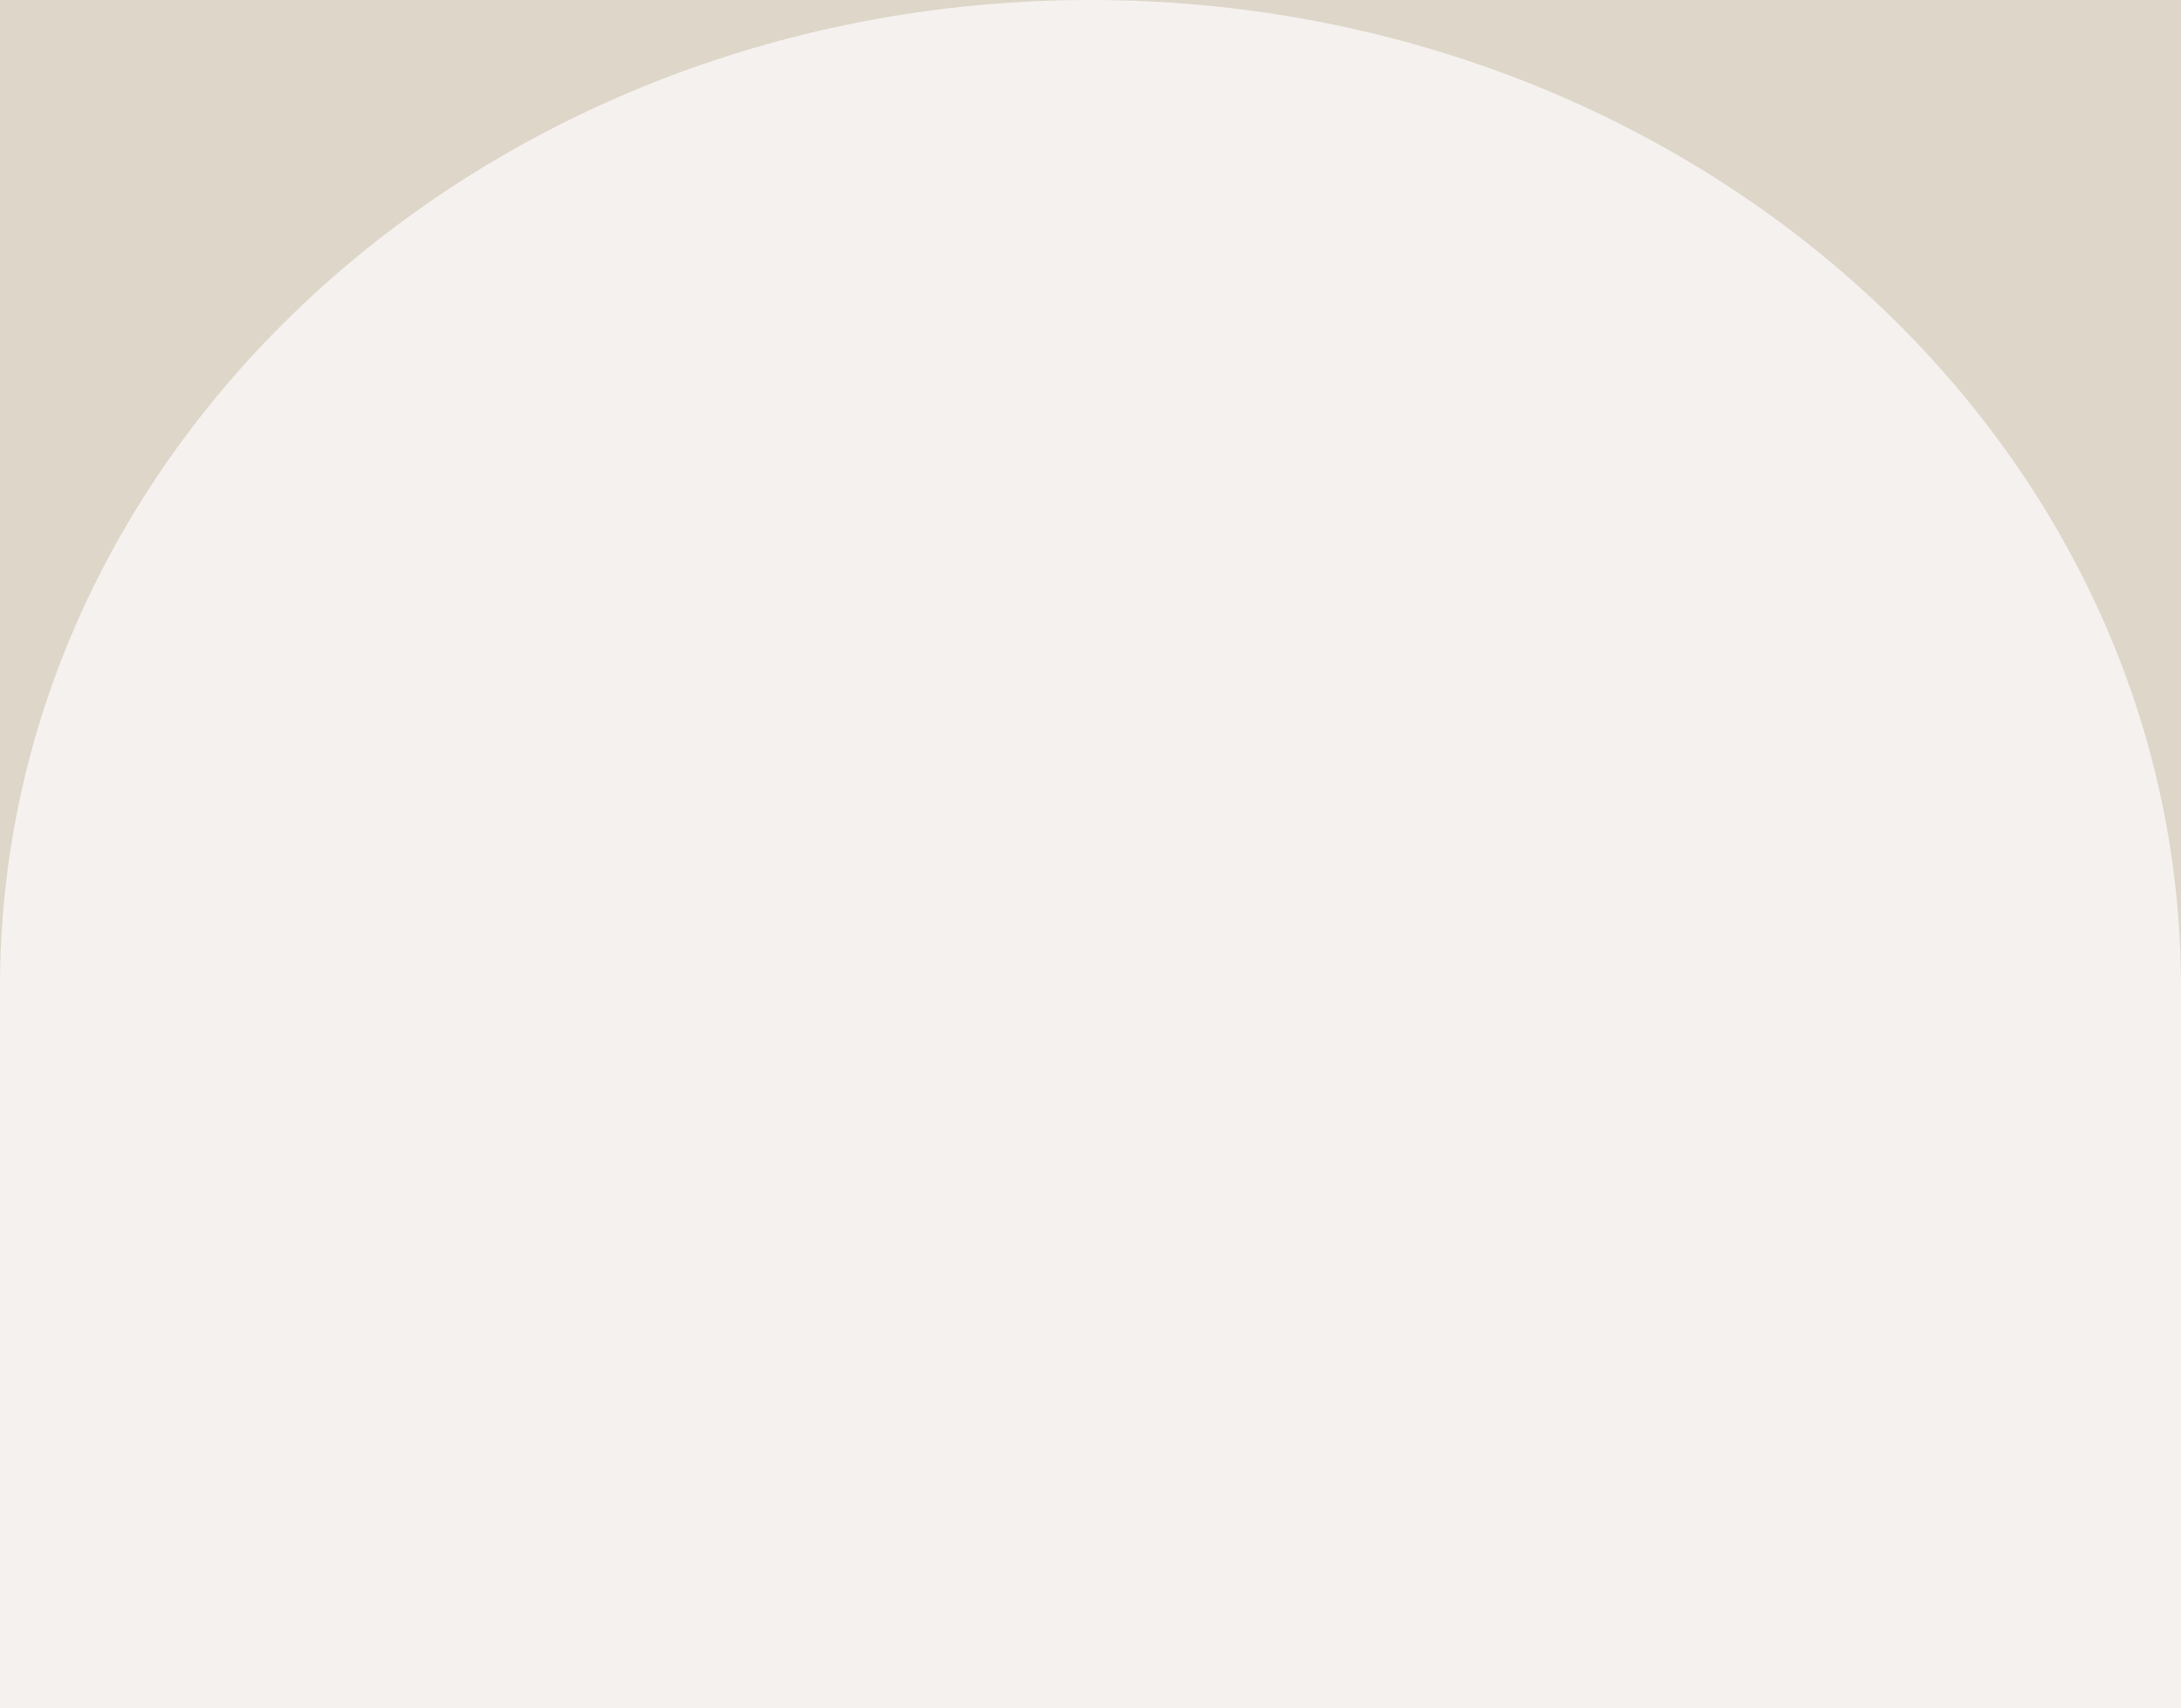
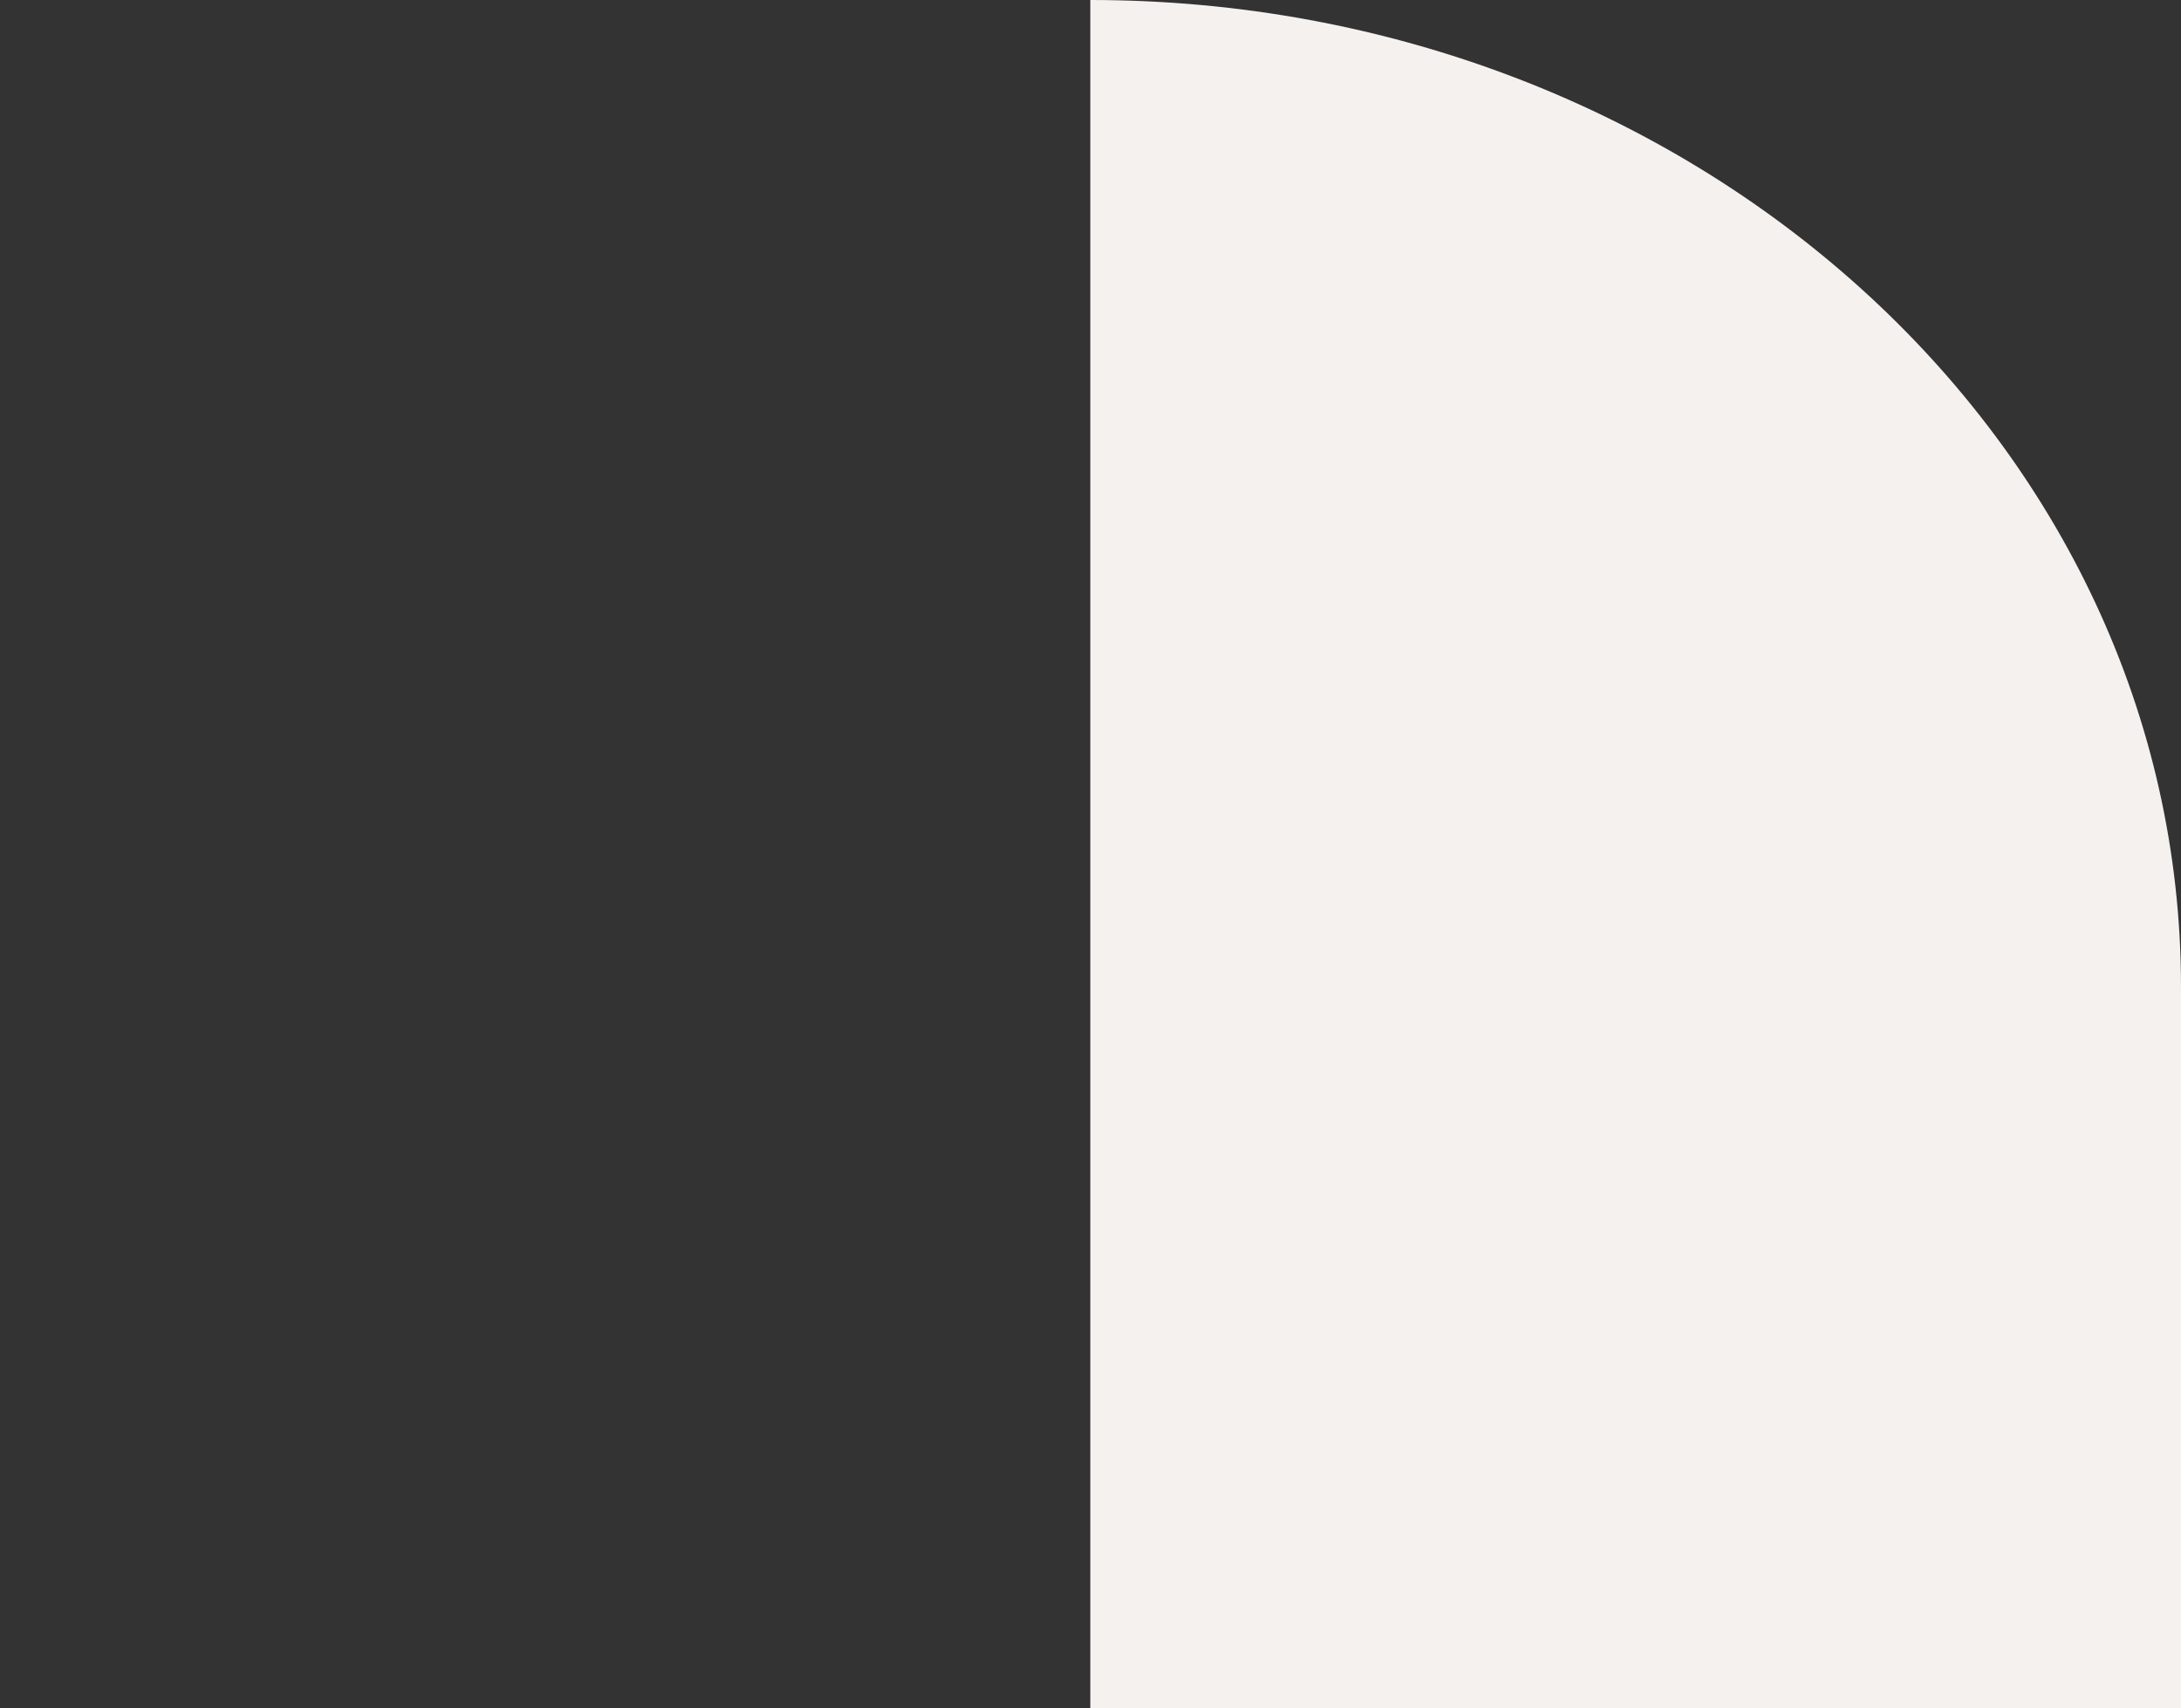
<svg xmlns="http://www.w3.org/2000/svg" width="286" height="224" viewBox="0 0 286 224" fill="none">
  <rect x="0" y="0" width="286" height="224" fill="#333333" stroke="none" />
-   <rect width="286" height="223" fill="#DDD6C9" />
-   <path d="M286 153.593V129.436C286 57.93 221.963 0 142.976 0C64.037 0 0 57.978 0 129.436V224H286V153.593Z" fill="#F5F1EE" />
+   <path d="M286 153.593V129.436C286 57.93 221.963 0 142.976 0V224H286V153.593Z" fill="#F5F1EE" />
</svg>